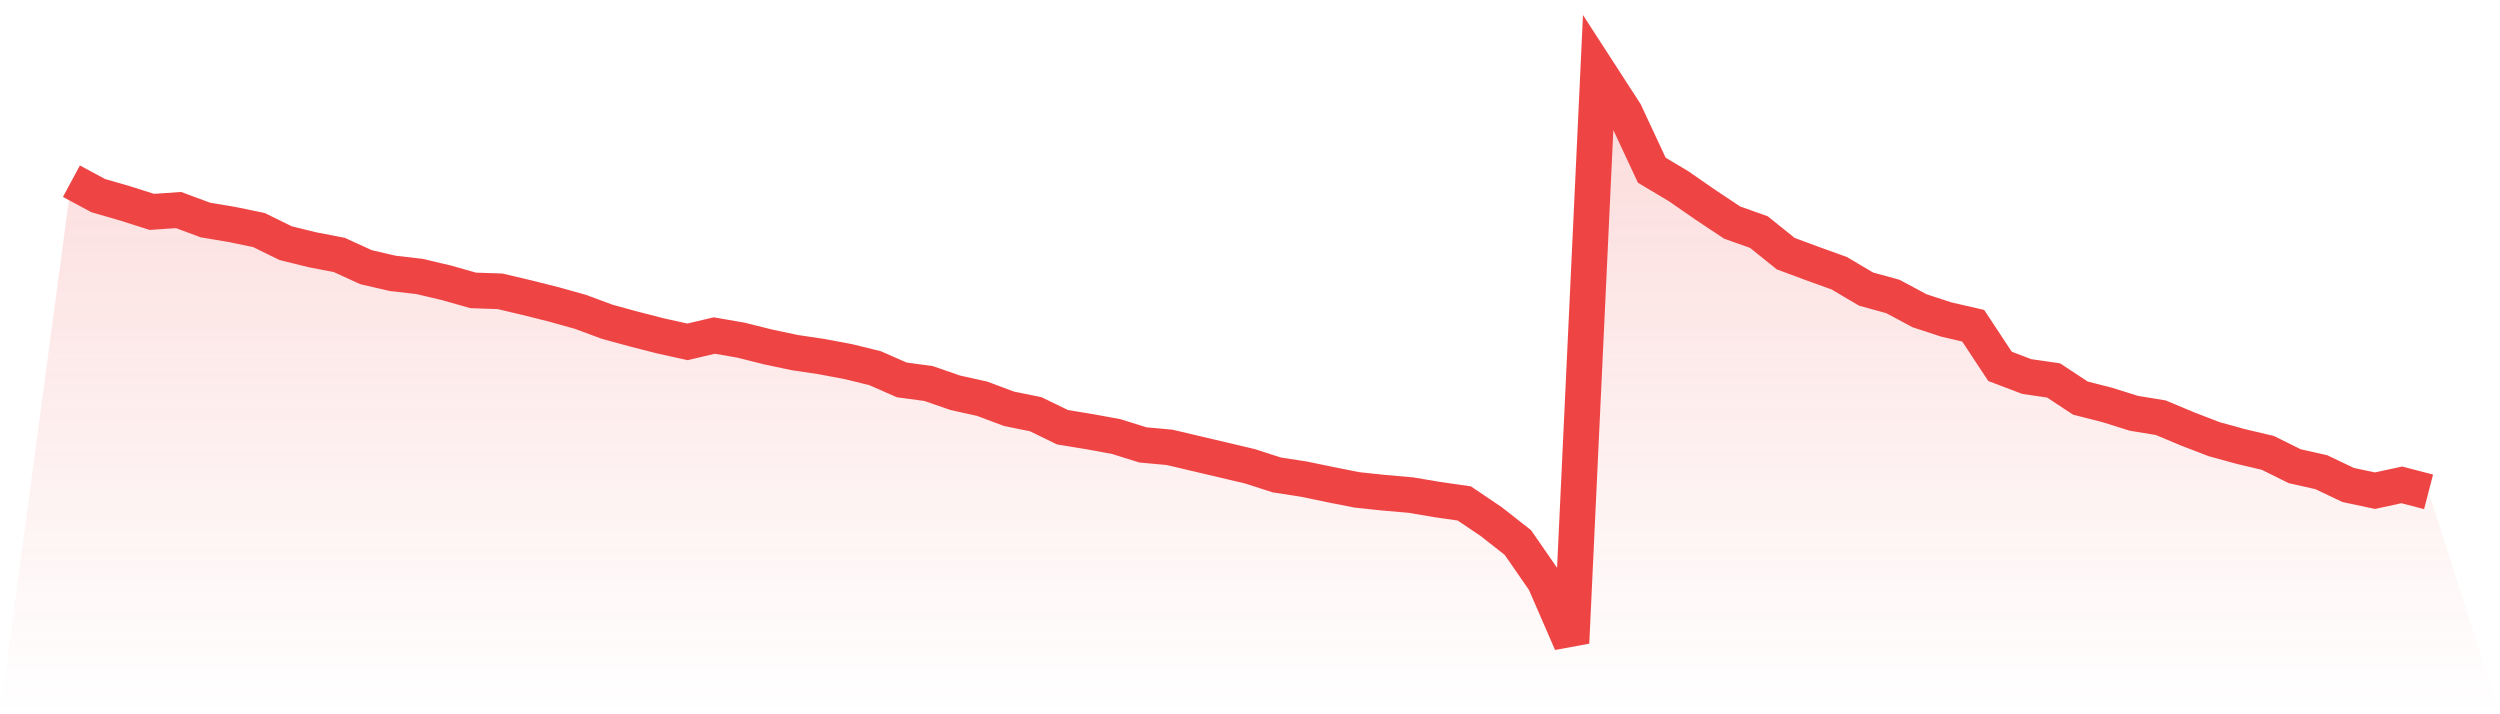
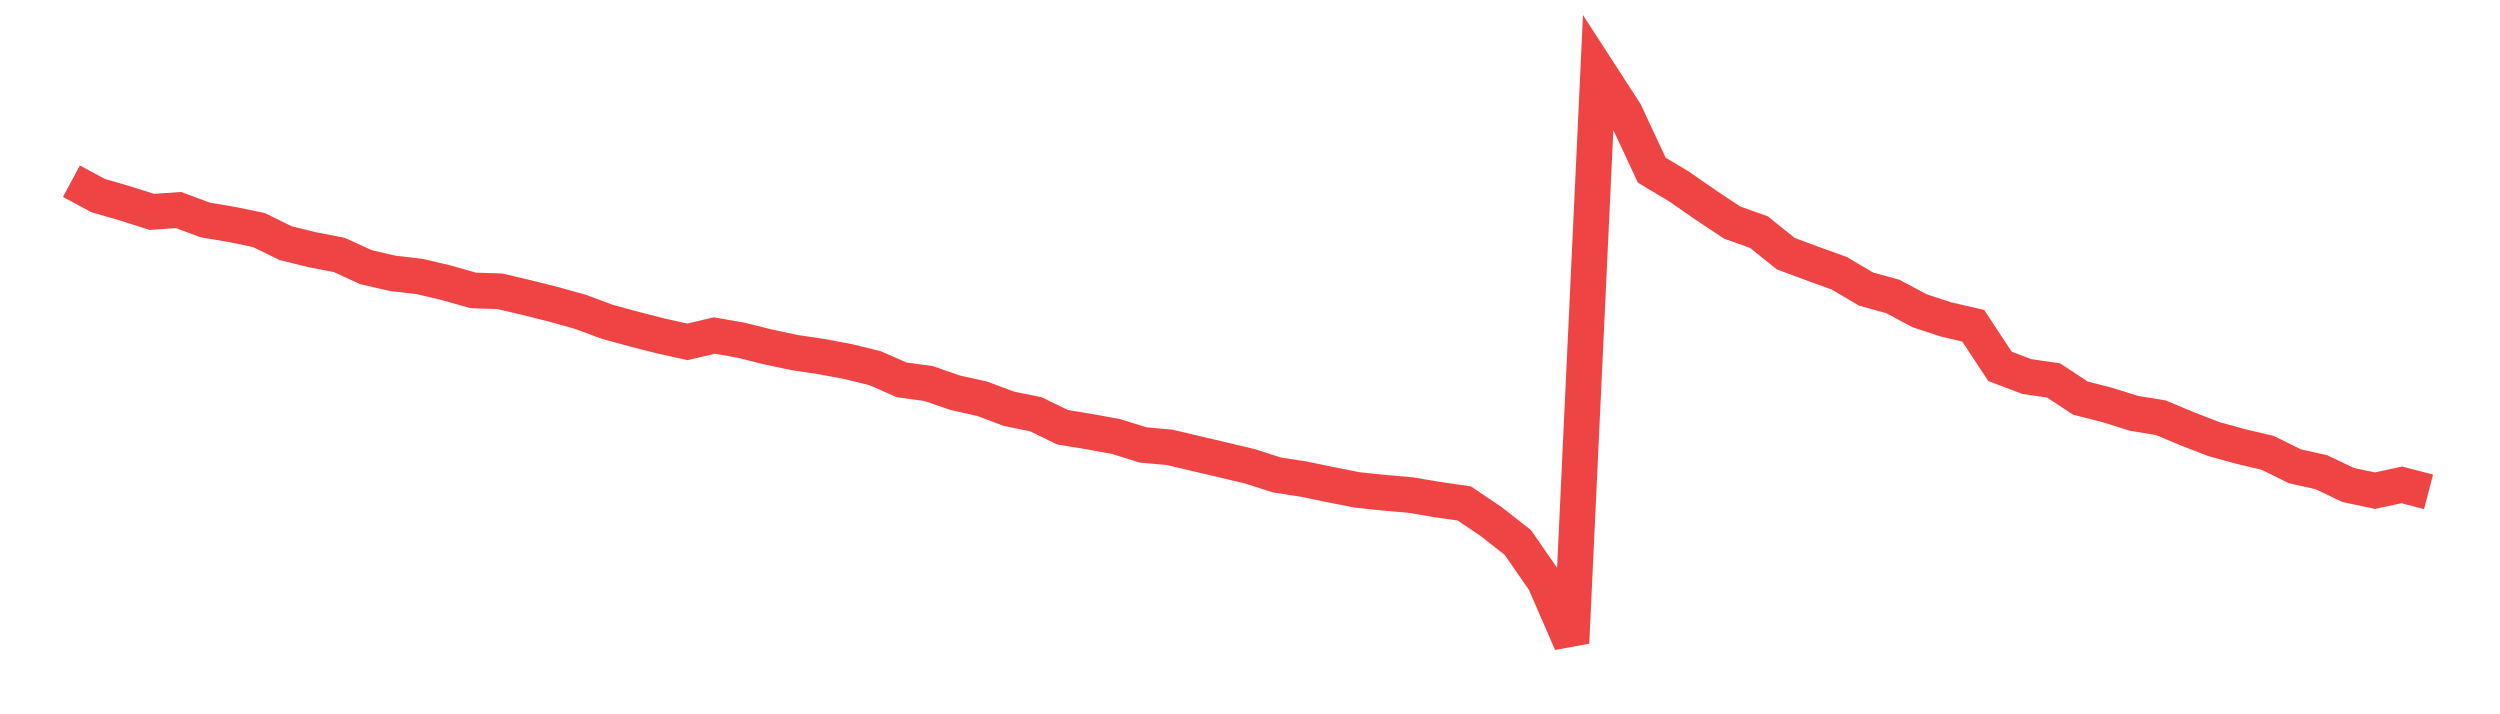
<svg xmlns="http://www.w3.org/2000/svg" viewBox="0 0 140 40">
  <defs>
    <linearGradient id="gradient" x1="0" x2="0" y1="0" y2="1">
      <stop offset="0%" stop-color="#ef4444" stop-opacity="0.2" />
      <stop offset="100%" stop-color="#ef4444" stop-opacity="0" />
    </linearGradient>
  </defs>
-   <path d="M4,10.146 L4,10.146 L5.5,10.955 L7,11.388 L8.5,11.865 L10,11.763 L11.5,12.32 L13,12.572 L14.5,12.883 L16,13.619 L17.5,13.988 L19,14.277 L20.5,14.963 L22,15.309 L23.5,15.483 L25,15.837 L26.5,16.263 L28,16.313 L29.5,16.667 L31,17.043 L32.5,17.462 L34,18.018 L35.5,18.429 L37,18.812 L38.5,19.144 L40,18.79 L41.5,19.05 L43,19.426 L44.5,19.744 L46,19.968 L47.5,20.249 L49,20.617 L50.5,21.275 L52,21.477 L53.5,21.997 L55,22.329 L56.5,22.892 L58,23.196 L59.5,23.925 L61,24.171 L62.5,24.445 L64,24.914 L65.5,25.052 L67,25.406 L68.5,25.759 L70,26.113 L71.5,26.597 L73,26.828 L74.5,27.139 L76,27.435 L77.5,27.594 L79,27.724 L80.5,27.977 L82,28.193 L83.5,29.204 L85,30.381 L86.5,32.548 L88,36 L89.5,4 L91,6.318 L92.5,9.532 L94,10.427 L95.5,11.467 L97,12.464 L98.5,12.998 L100,14.204 L101.5,14.761 L103,15.302 L104.5,16.19 L106,16.602 L107.5,17.404 L109,17.895 L110.5,18.241 L112,20.516 L113.5,21.087 L115,21.304 L116.5,22.293 L118,22.676 L119.5,23.145 L121,23.391 L122.5,24.019 L124,24.597 L125.5,25.008 L127,25.362 L128.5,26.106 L130,26.445 L131.5,27.16 L133,27.478 L134.5,27.153 L136,27.543 L140,40 L0,40 z" fill="url(#gradient)" />
  <path d="M4,10.146 L4,10.146 L5.5,10.955 L7,11.388 L8.5,11.865 L10,11.763 L11.5,12.32 L13,12.572 L14.5,12.883 L16,13.619 L17.5,13.988 L19,14.277 L20.5,14.963 L22,15.309 L23.5,15.483 L25,15.837 L26.5,16.263 L28,16.313 L29.5,16.667 L31,17.043 L32.5,17.462 L34,18.018 L35.5,18.429 L37,18.812 L38.5,19.144 L40,18.79 L41.5,19.05 L43,19.426 L44.5,19.744 L46,19.968 L47.5,20.249 L49,20.617 L50.5,21.275 L52,21.477 L53.5,21.997 L55,22.329 L56.5,22.892 L58,23.196 L59.5,23.925 L61,24.171 L62.5,24.445 L64,24.914 L65.5,25.052 L67,25.406 L68.5,25.759 L70,26.113 L71.5,26.597 L73,26.828 L74.5,27.139 L76,27.435 L77.5,27.594 L79,27.724 L80.5,27.977 L82,28.193 L83.5,29.204 L85,30.381 L86.5,32.548 L88,36 L89.5,4 L91,6.318 L92.5,9.532 L94,10.427 L95.5,11.467 L97,12.464 L98.5,12.998 L100,14.204 L101.5,14.761 L103,15.302 L104.5,16.19 L106,16.602 L107.5,17.404 L109,17.895 L110.5,18.241 L112,20.516 L113.5,21.087 L115,21.304 L116.5,22.293 L118,22.676 L119.5,23.145 L121,23.391 L122.5,24.019 L124,24.597 L125.5,25.008 L127,25.362 L128.5,26.106 L130,26.445 L131.5,27.16 L133,27.478 L134.5,27.153 L136,27.543" fill="none" stroke="#ef4444" stroke-width="2" />
</svg>